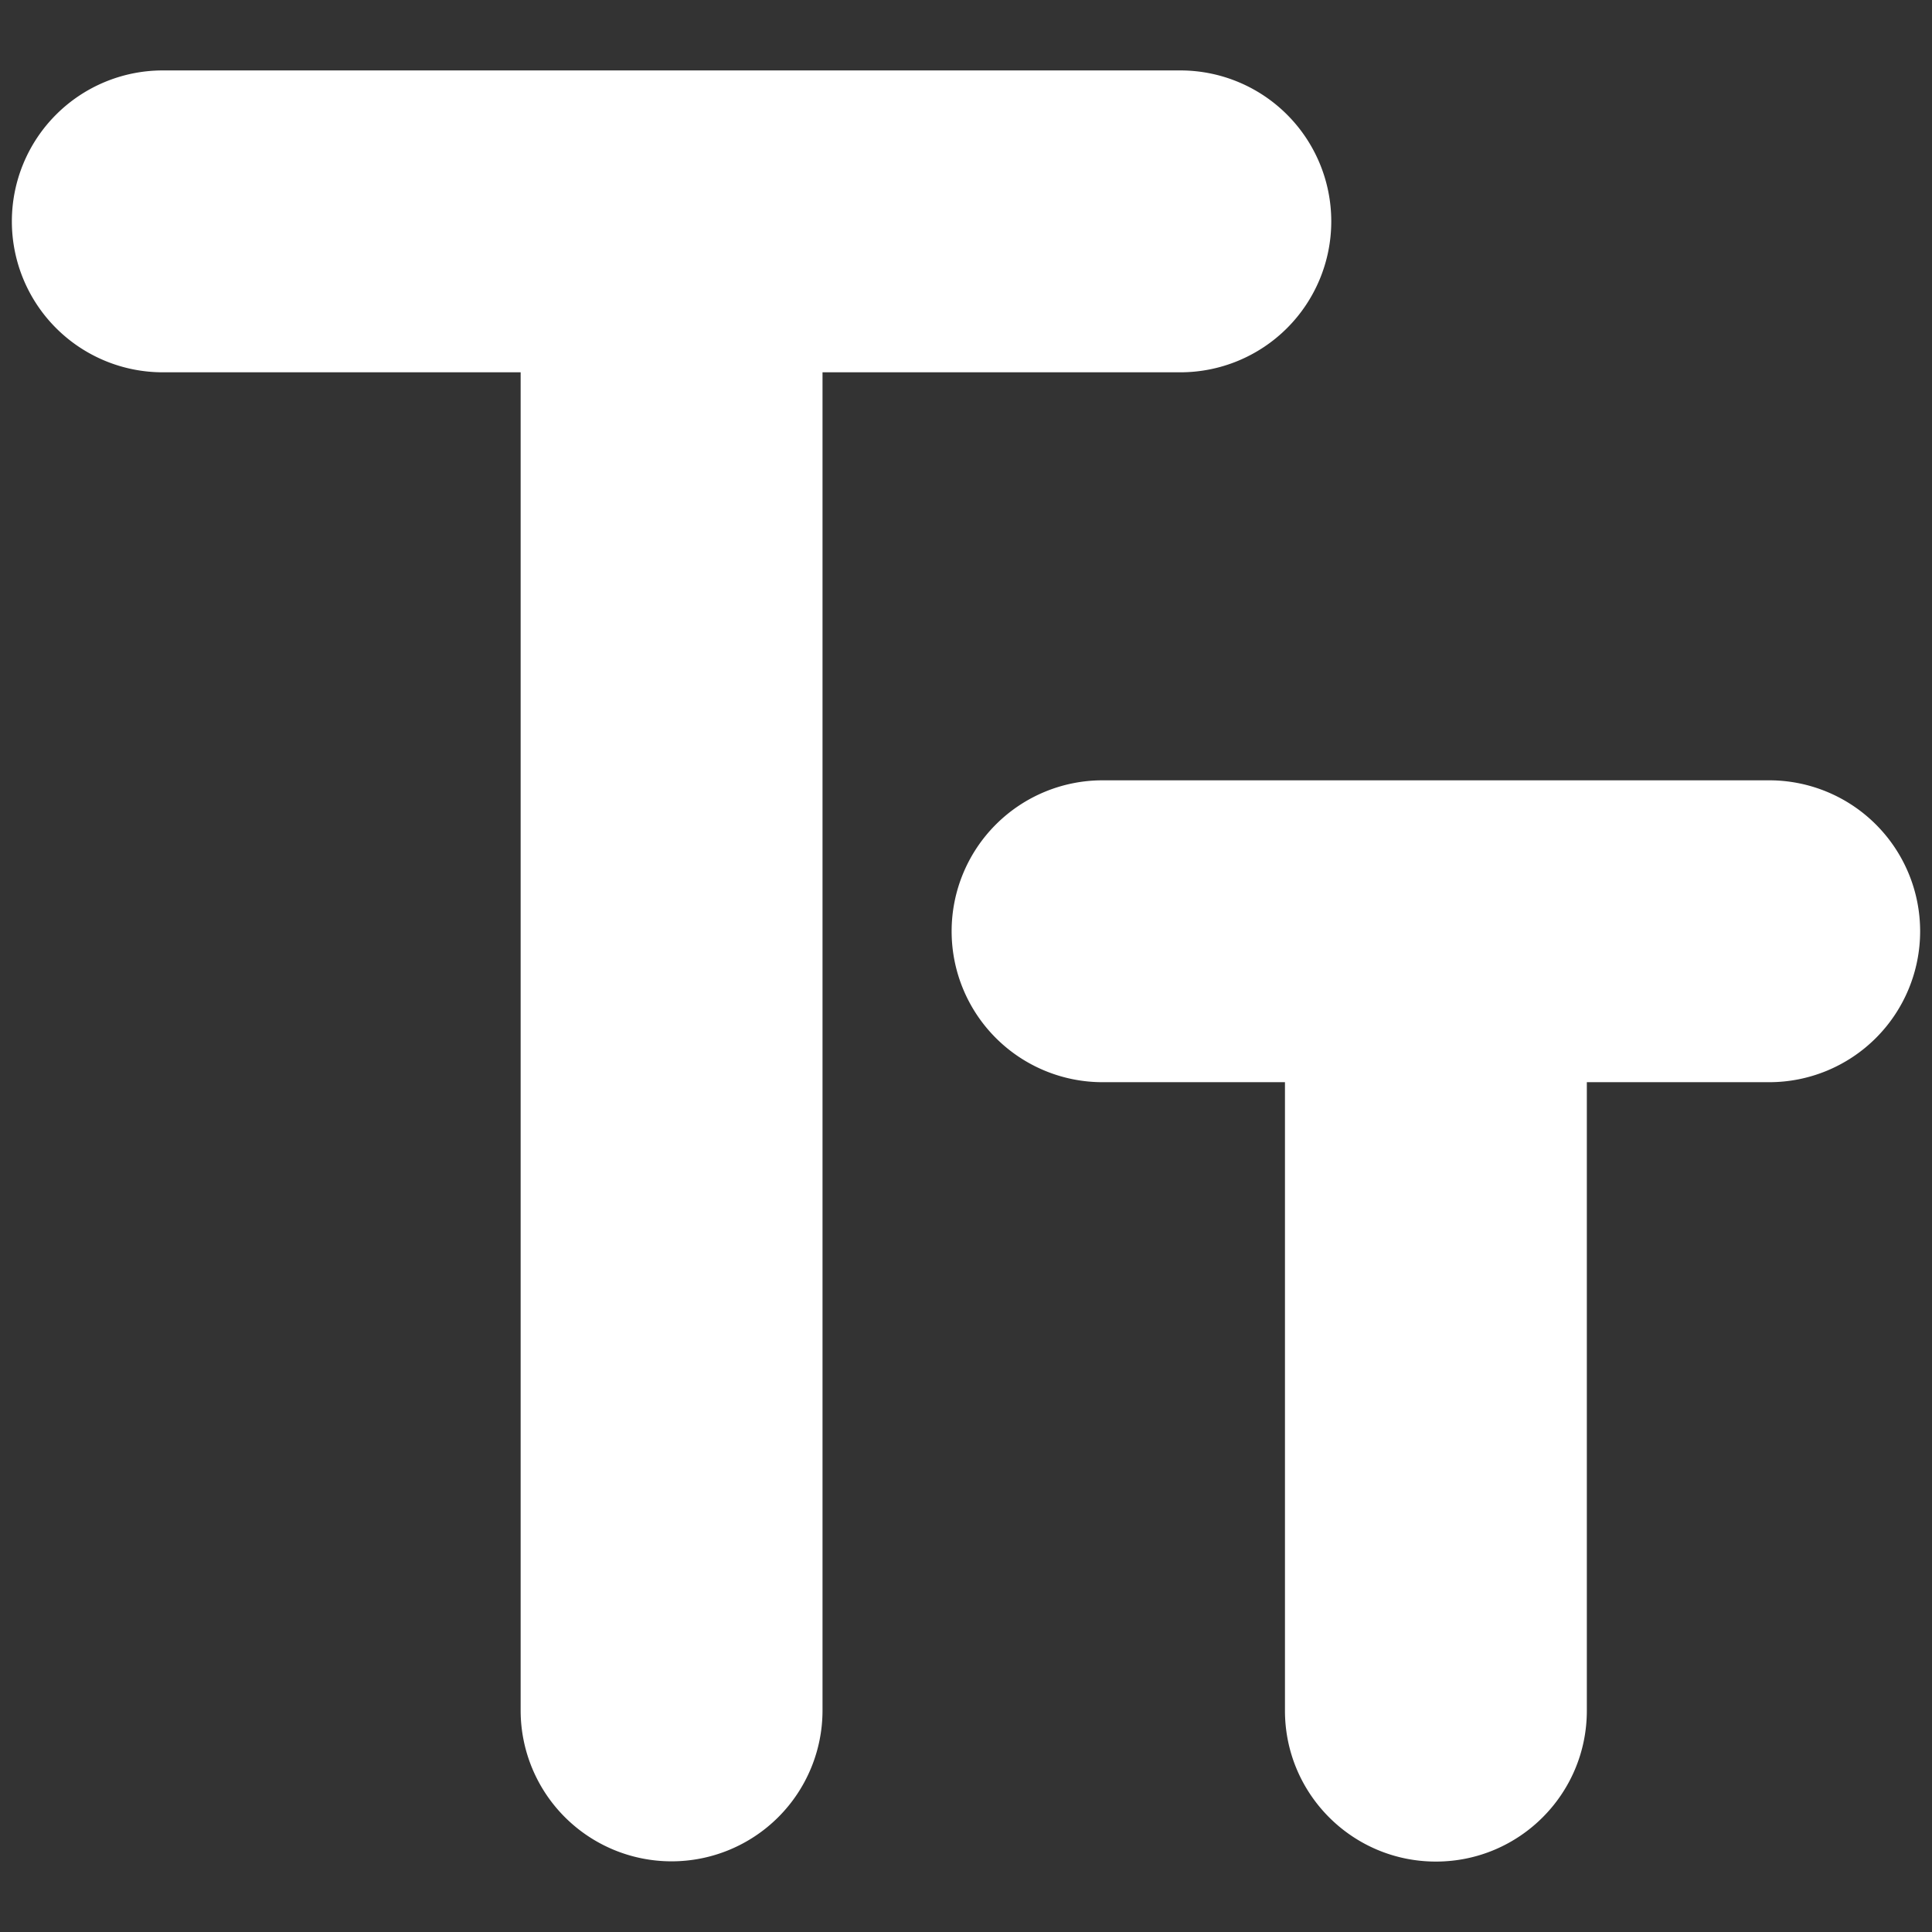
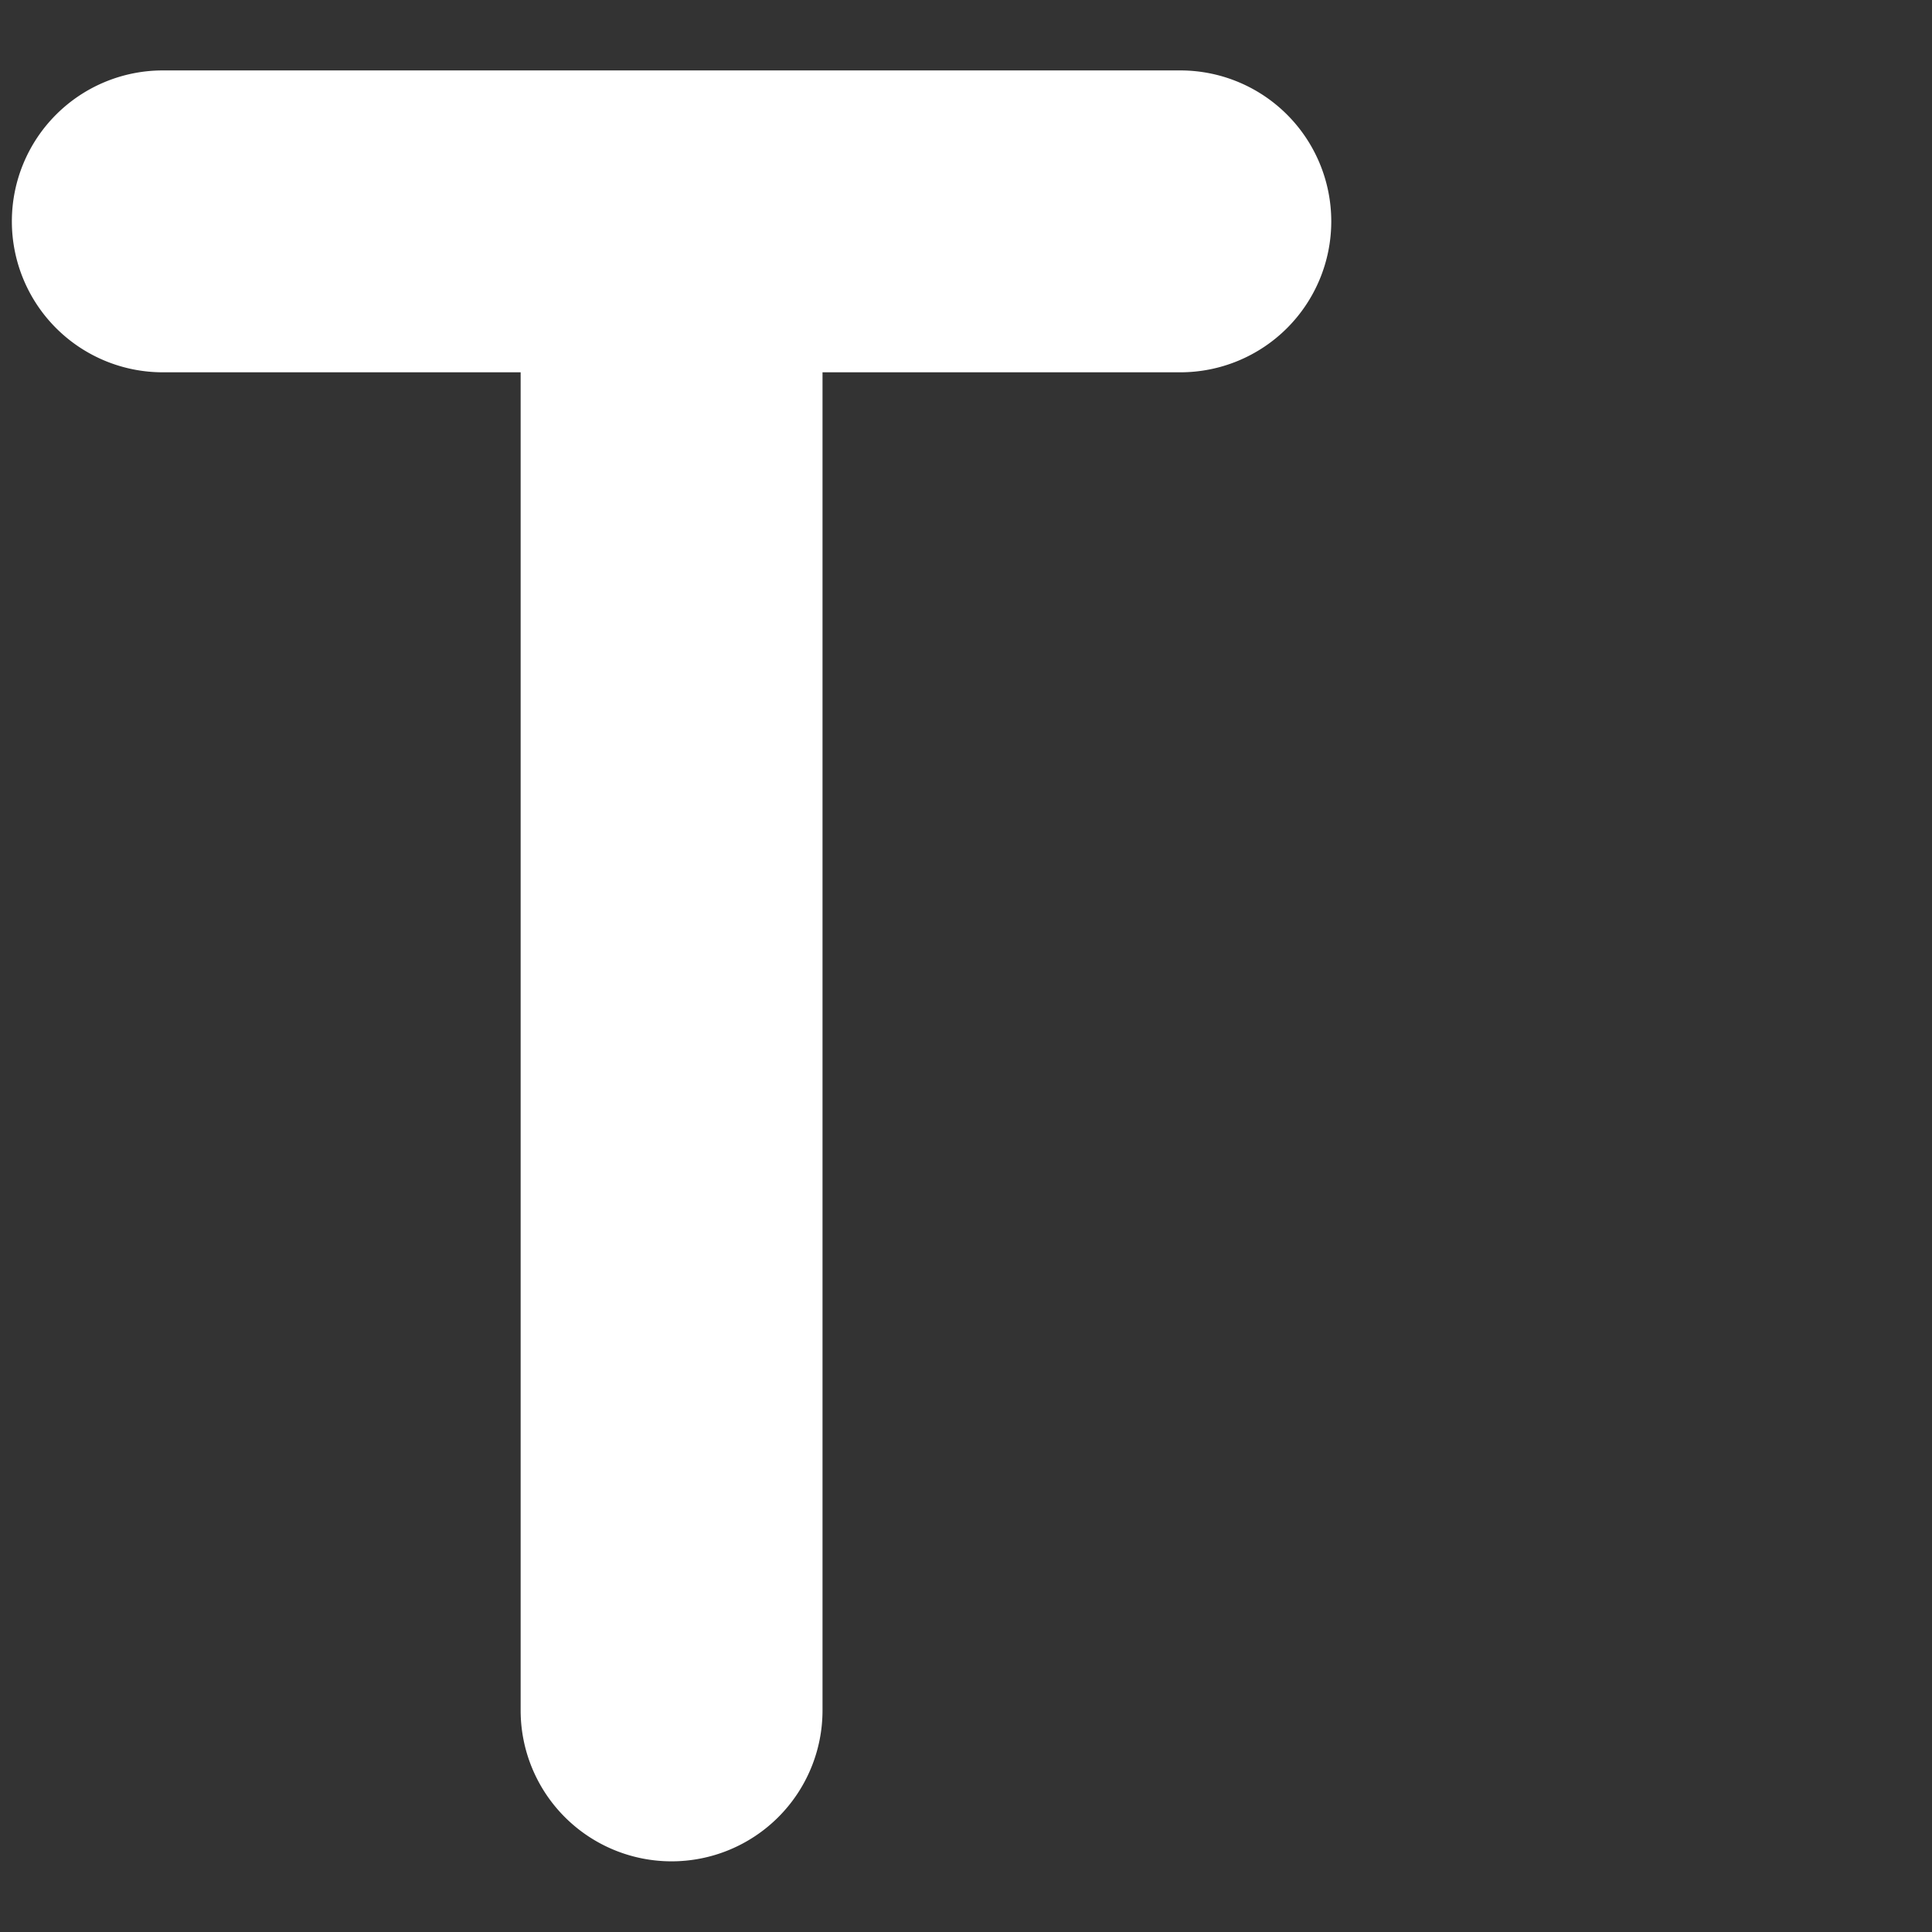
<svg xmlns="http://www.w3.org/2000/svg" version="1.1" width="512" height="512" x="0" y="0" viewBox="0 0 64 64" style="enable-background:new 0 0 512 512" xml:space="preserve">
  <rect x="0" y="0" width="64" height="64" fill="#333333" stroke="none" />
  <g>
    <path d="M39.1 12.333a5 5 0 1 0 0-10H5.393a5 5 0 0 0 0 10h11.854v44.326a5 5 0 1 0 10 0V12.333z" fill="#ffffff" opacity="1" data-original="#000000" />
-     <path d="M58.607 25.849H36.524a5 5 0 1 0 0 10h6.042v20.818c0 2.762 2.238 5 5 5s5-2.238 5-5V35.849h6.041a5 5 0 1 0 0-10z" fill="#ffffff" opacity="1" data-original="#000000" />
  </g>
</svg>